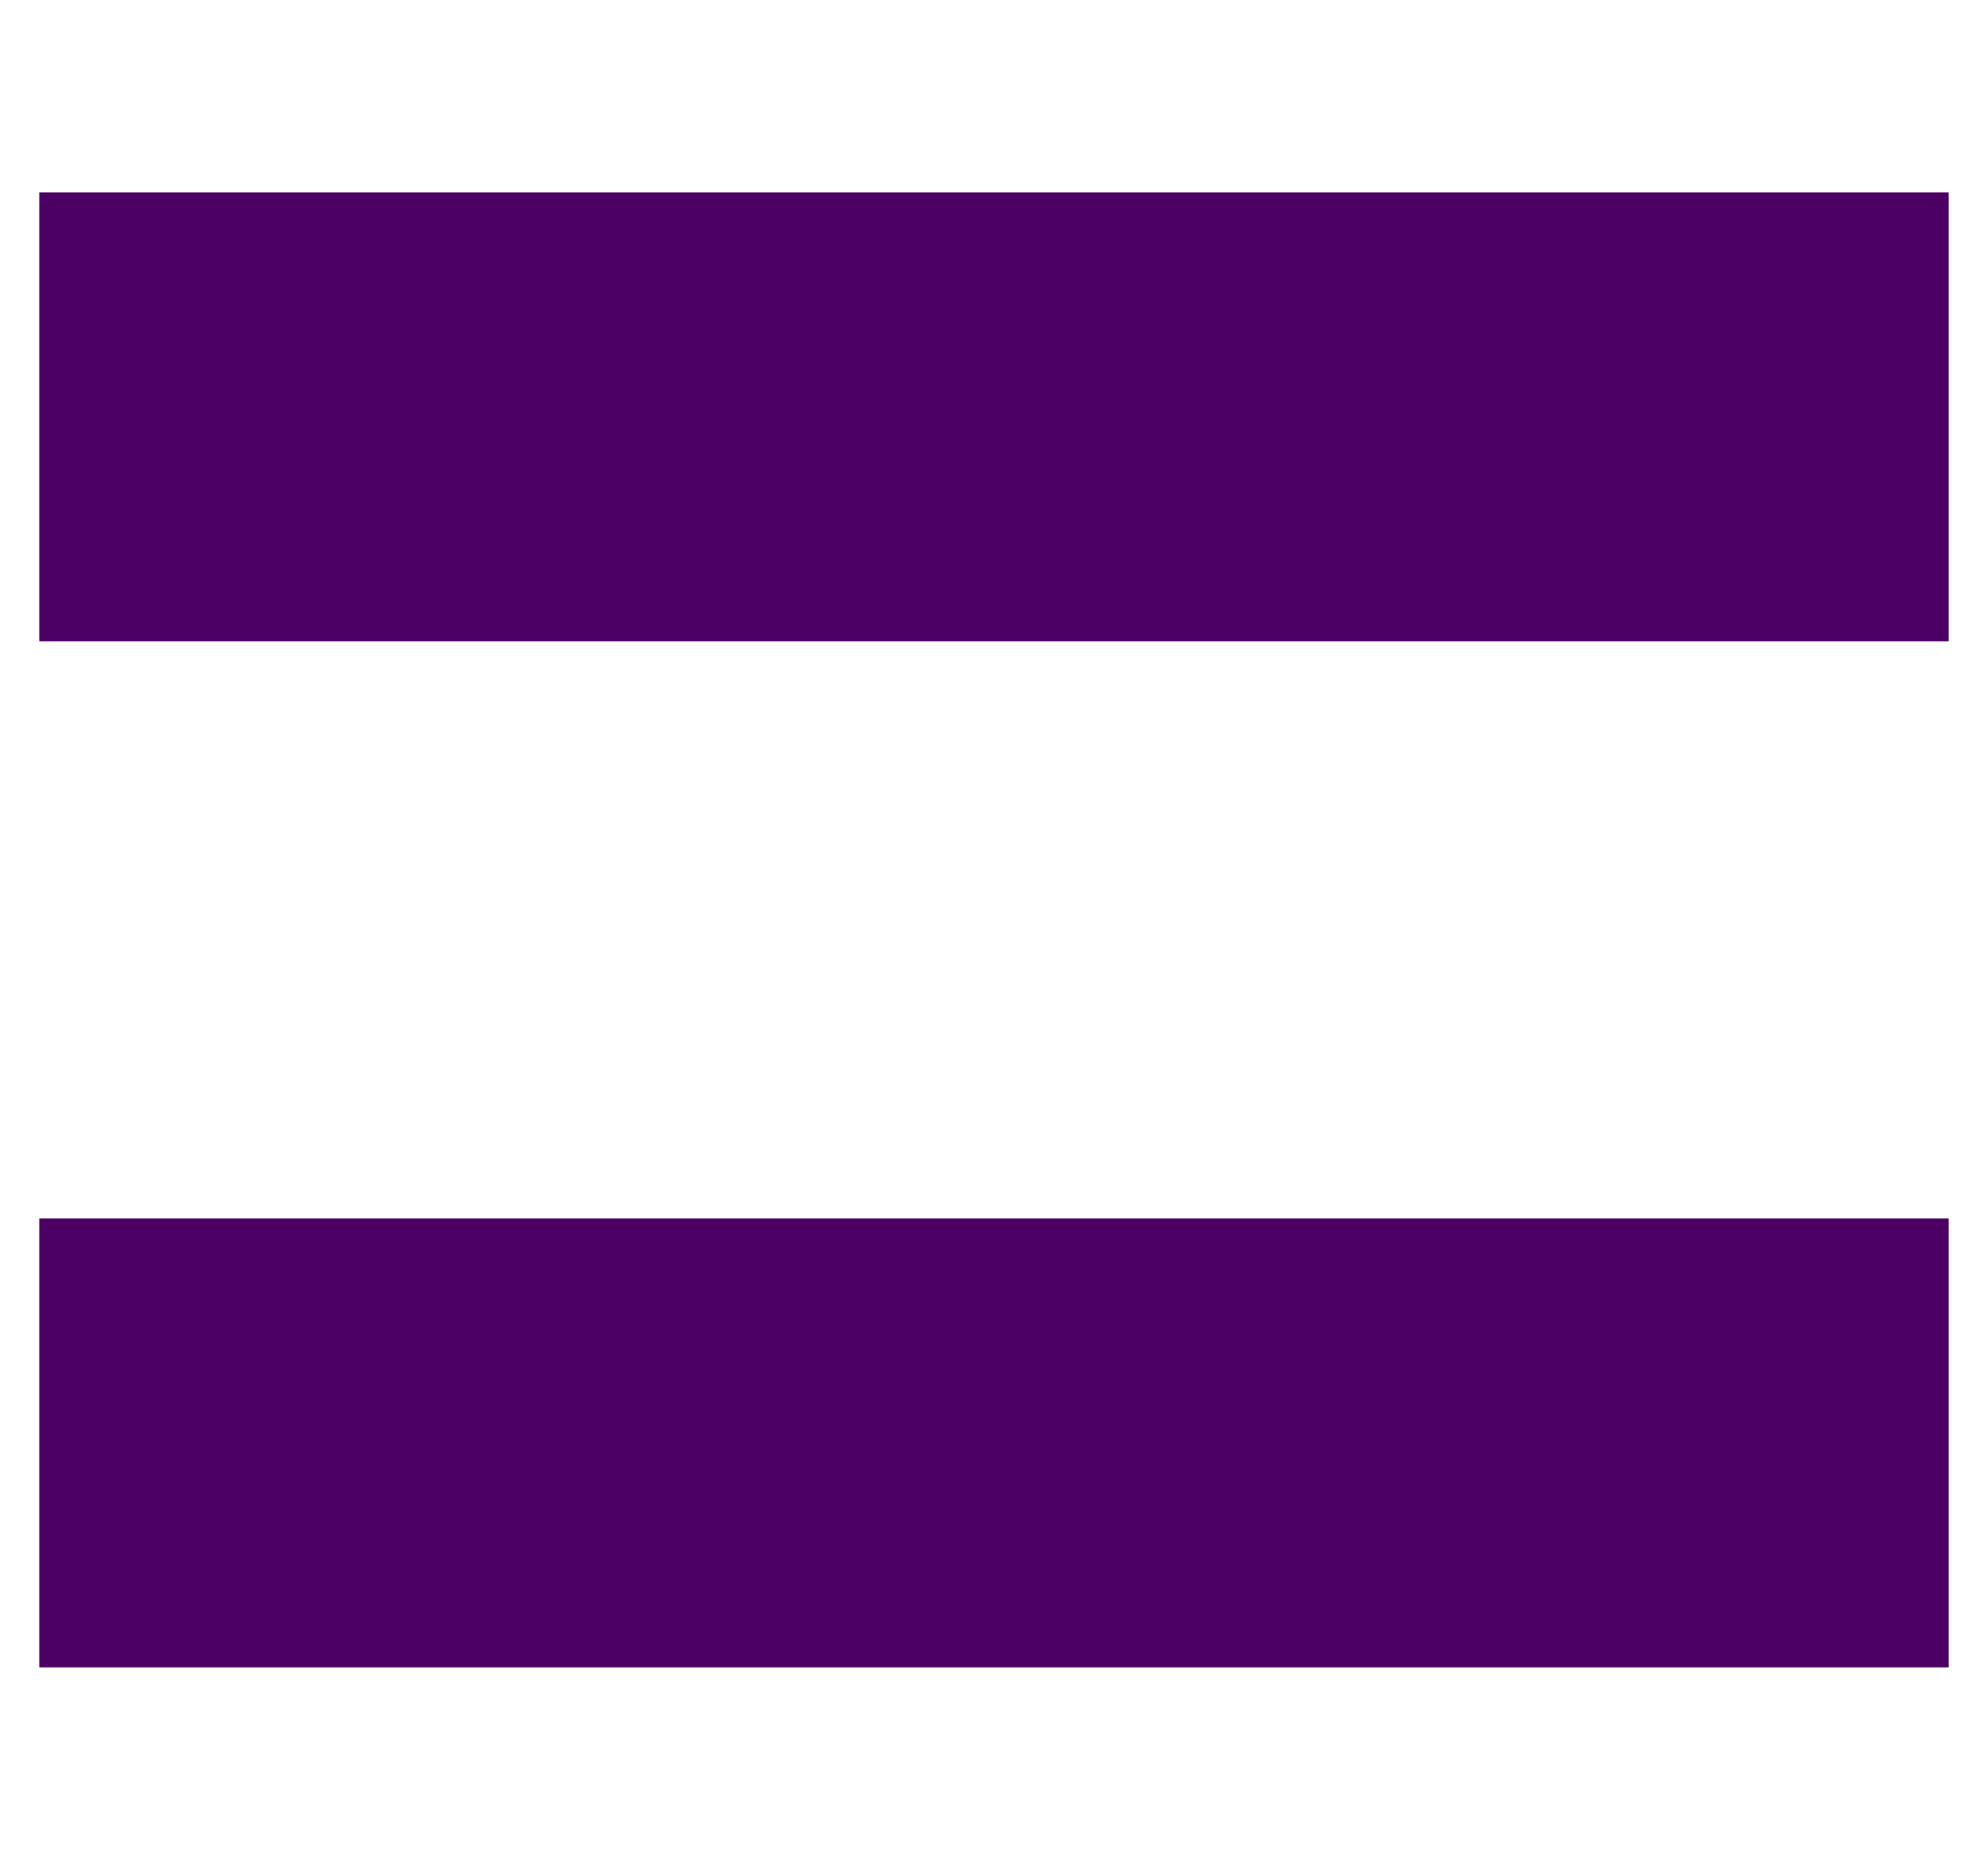
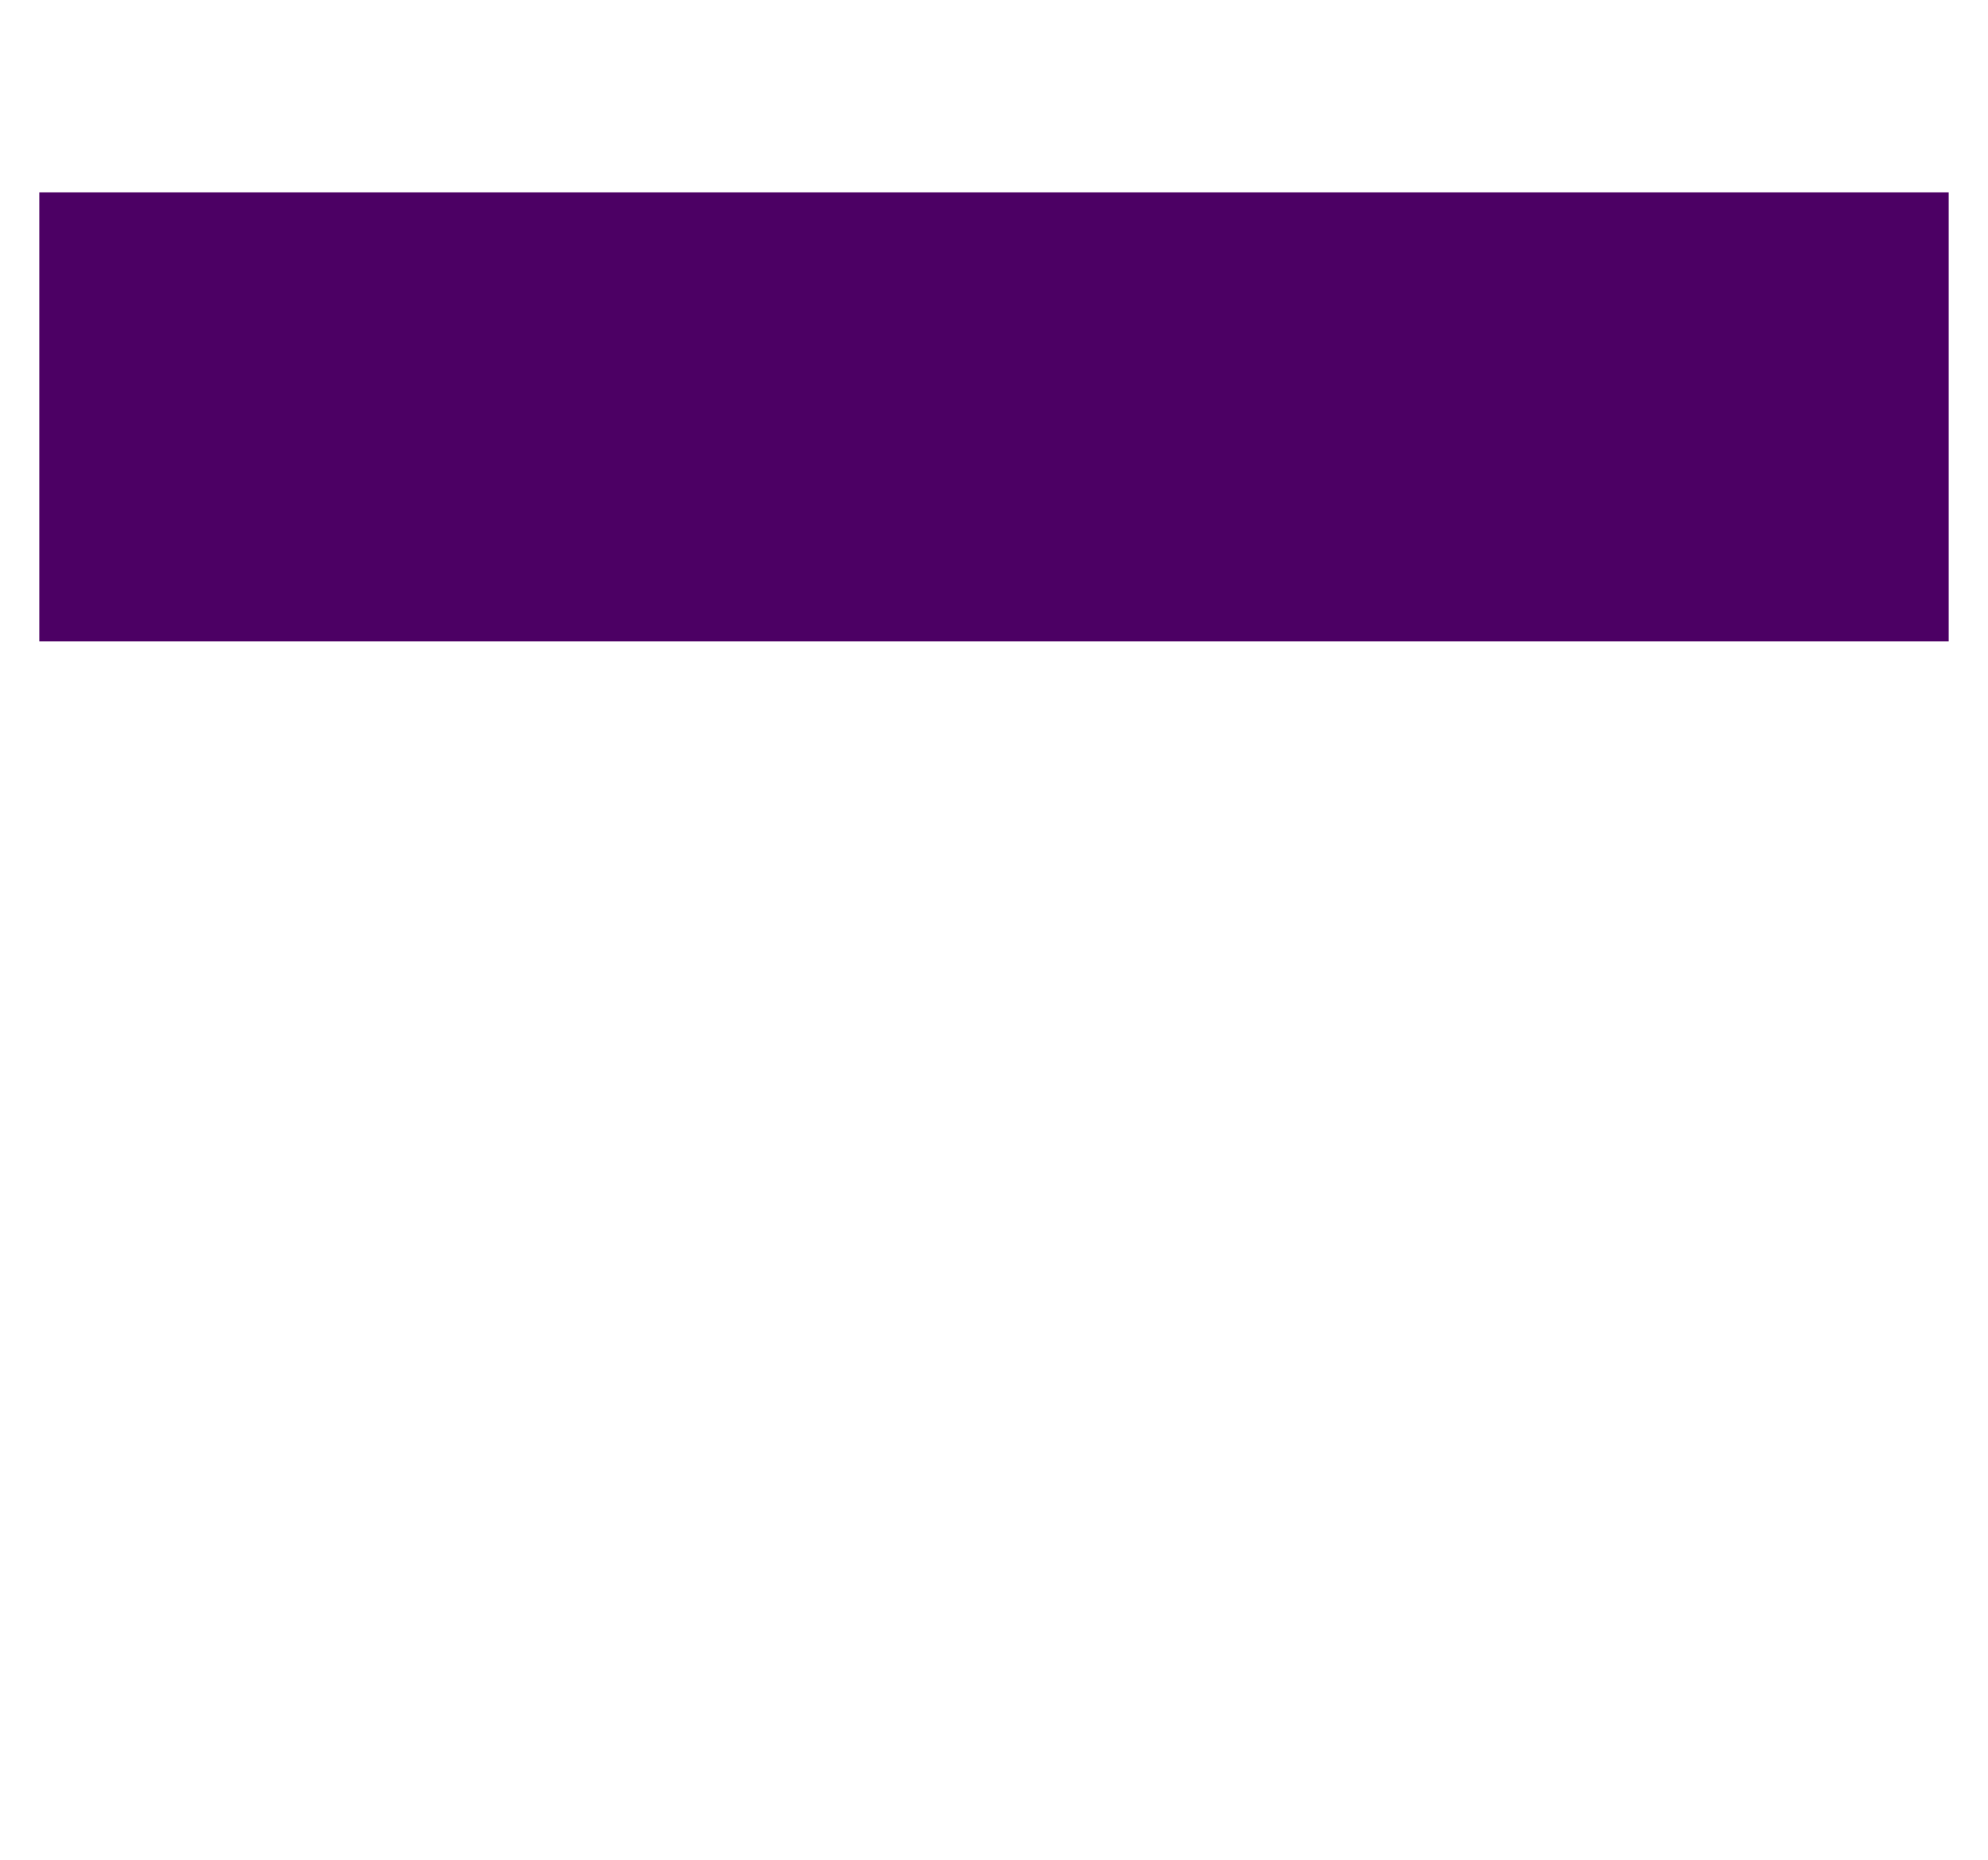
<svg xmlns="http://www.w3.org/2000/svg" width="31" height="29" viewBox="0 0 31 29" fill="none">
  <path d="M30.387 6.5L0.613 6.5" stroke="#4C0064" stroke-width="7" />
-   <path d="M30.387 22.5L0.613 22.5" stroke="#4C0064" stroke-width="7" />
</svg>